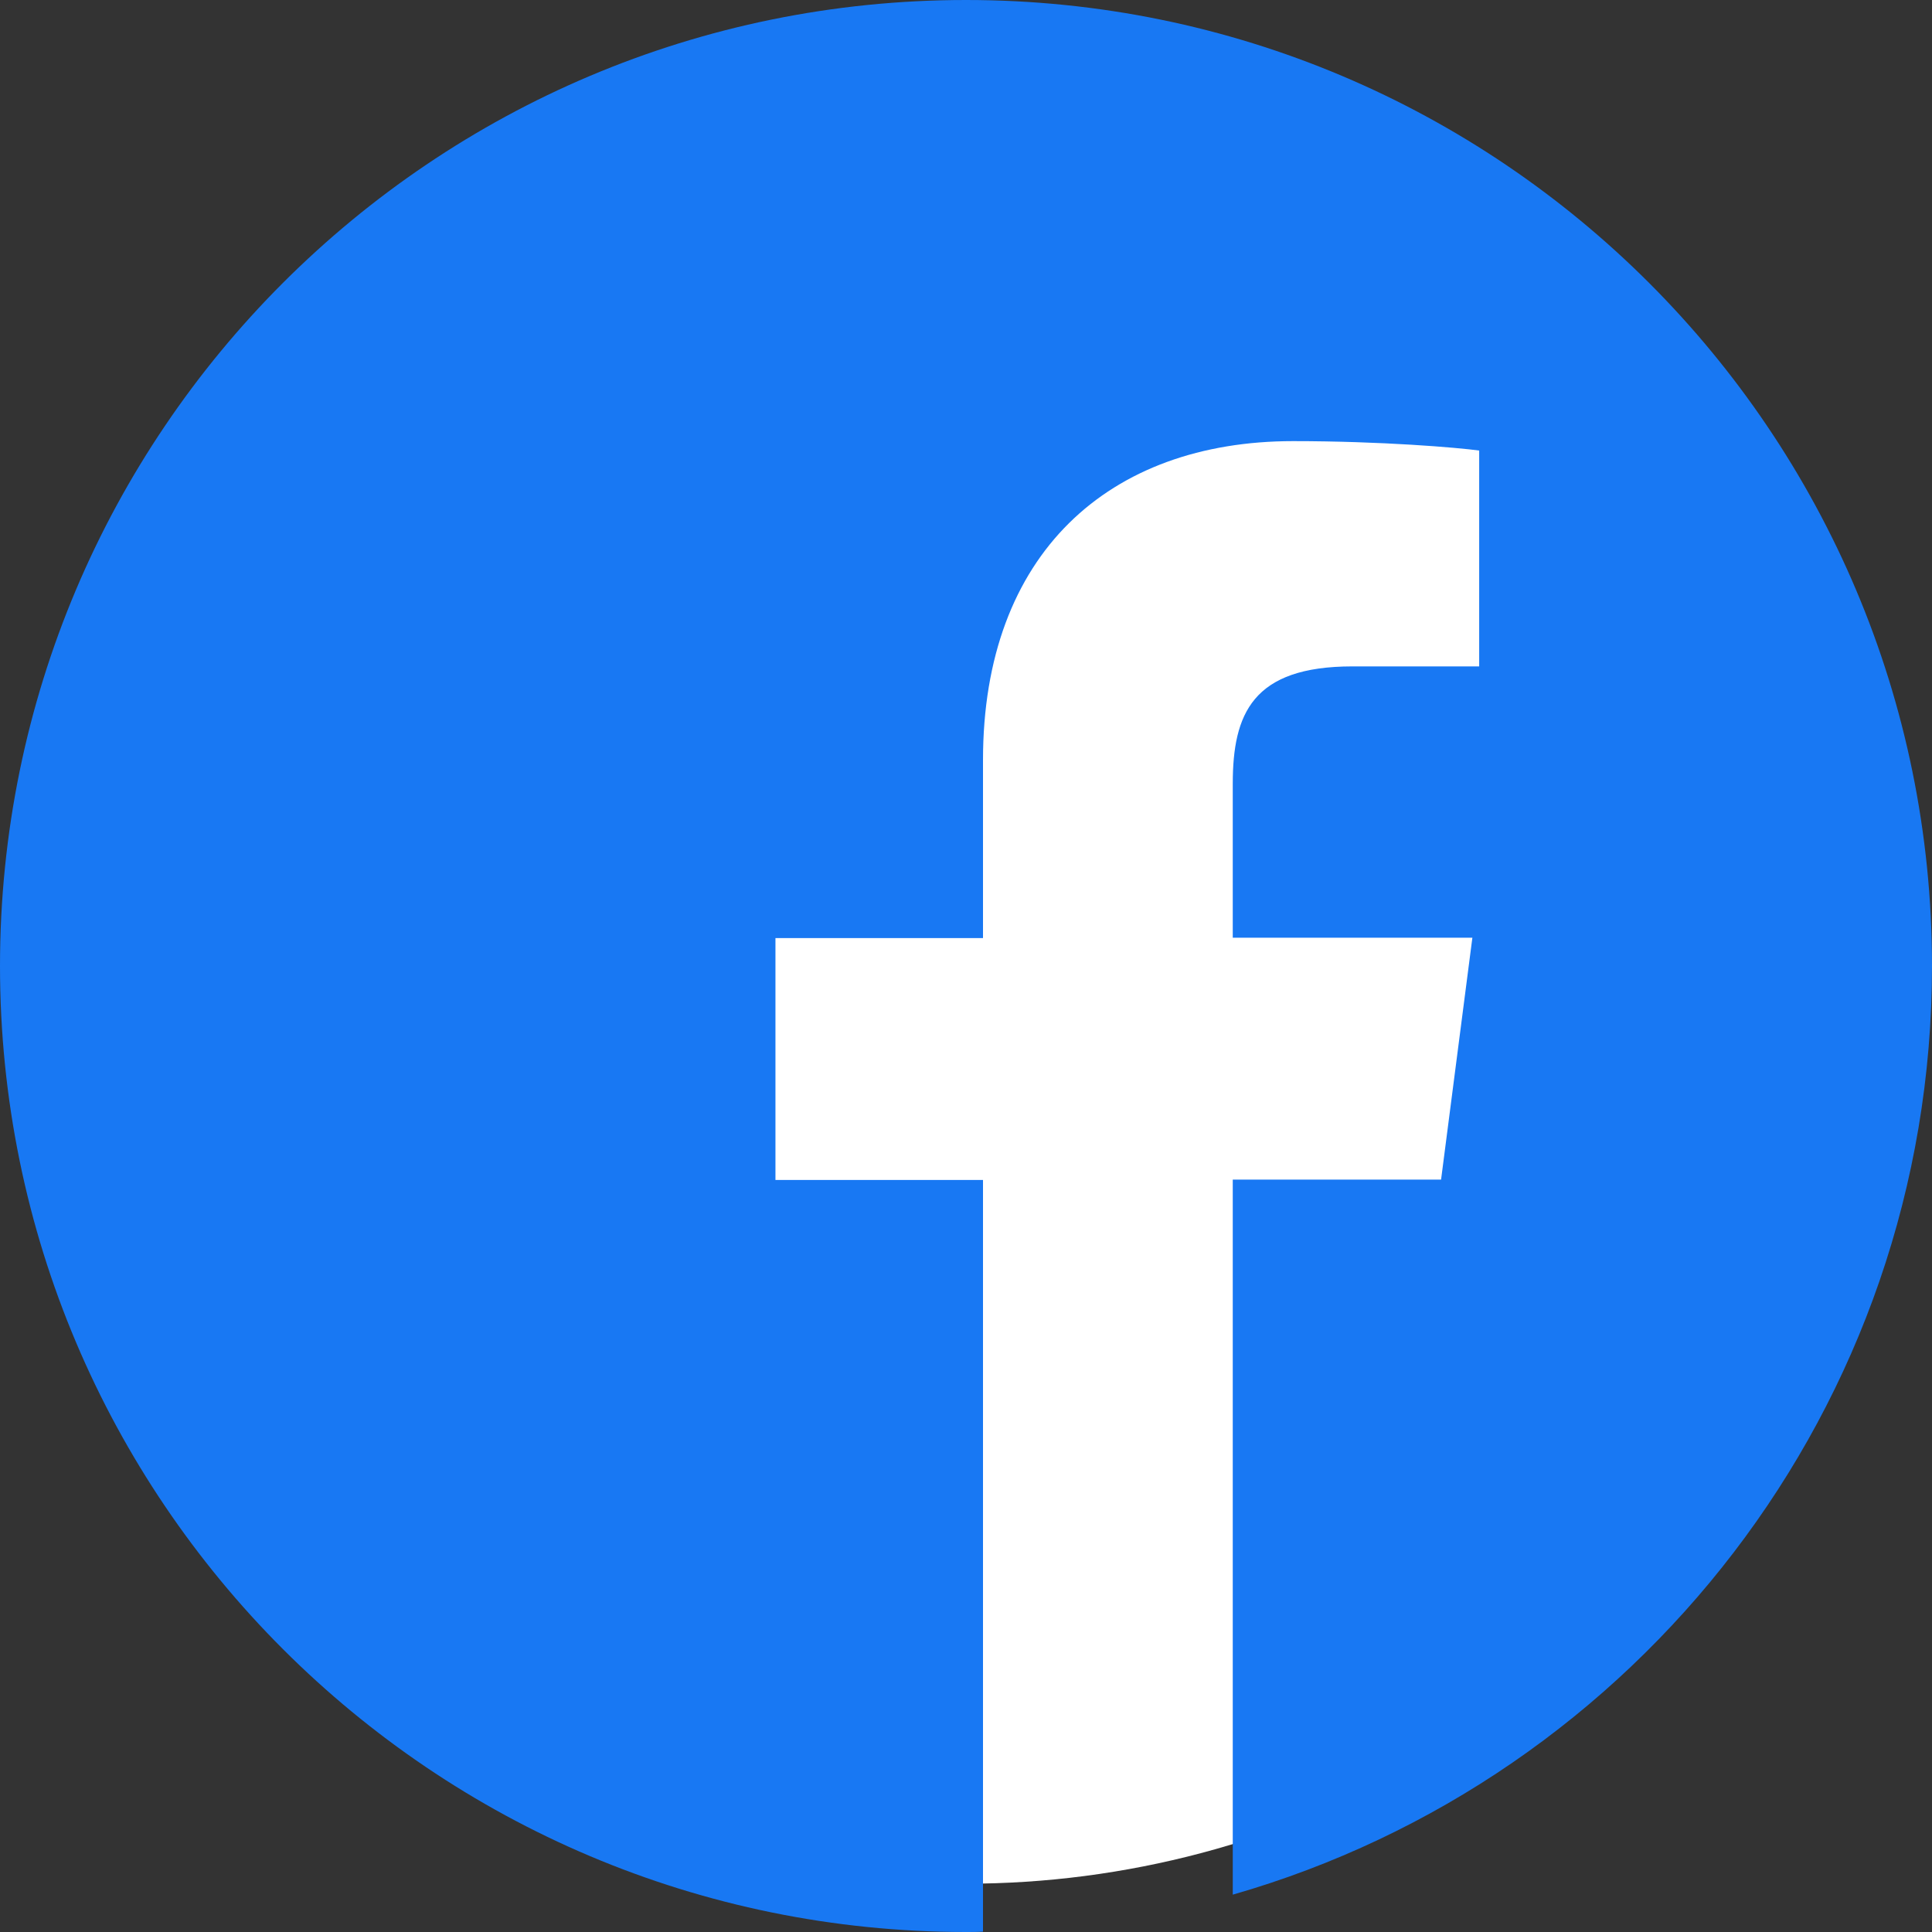
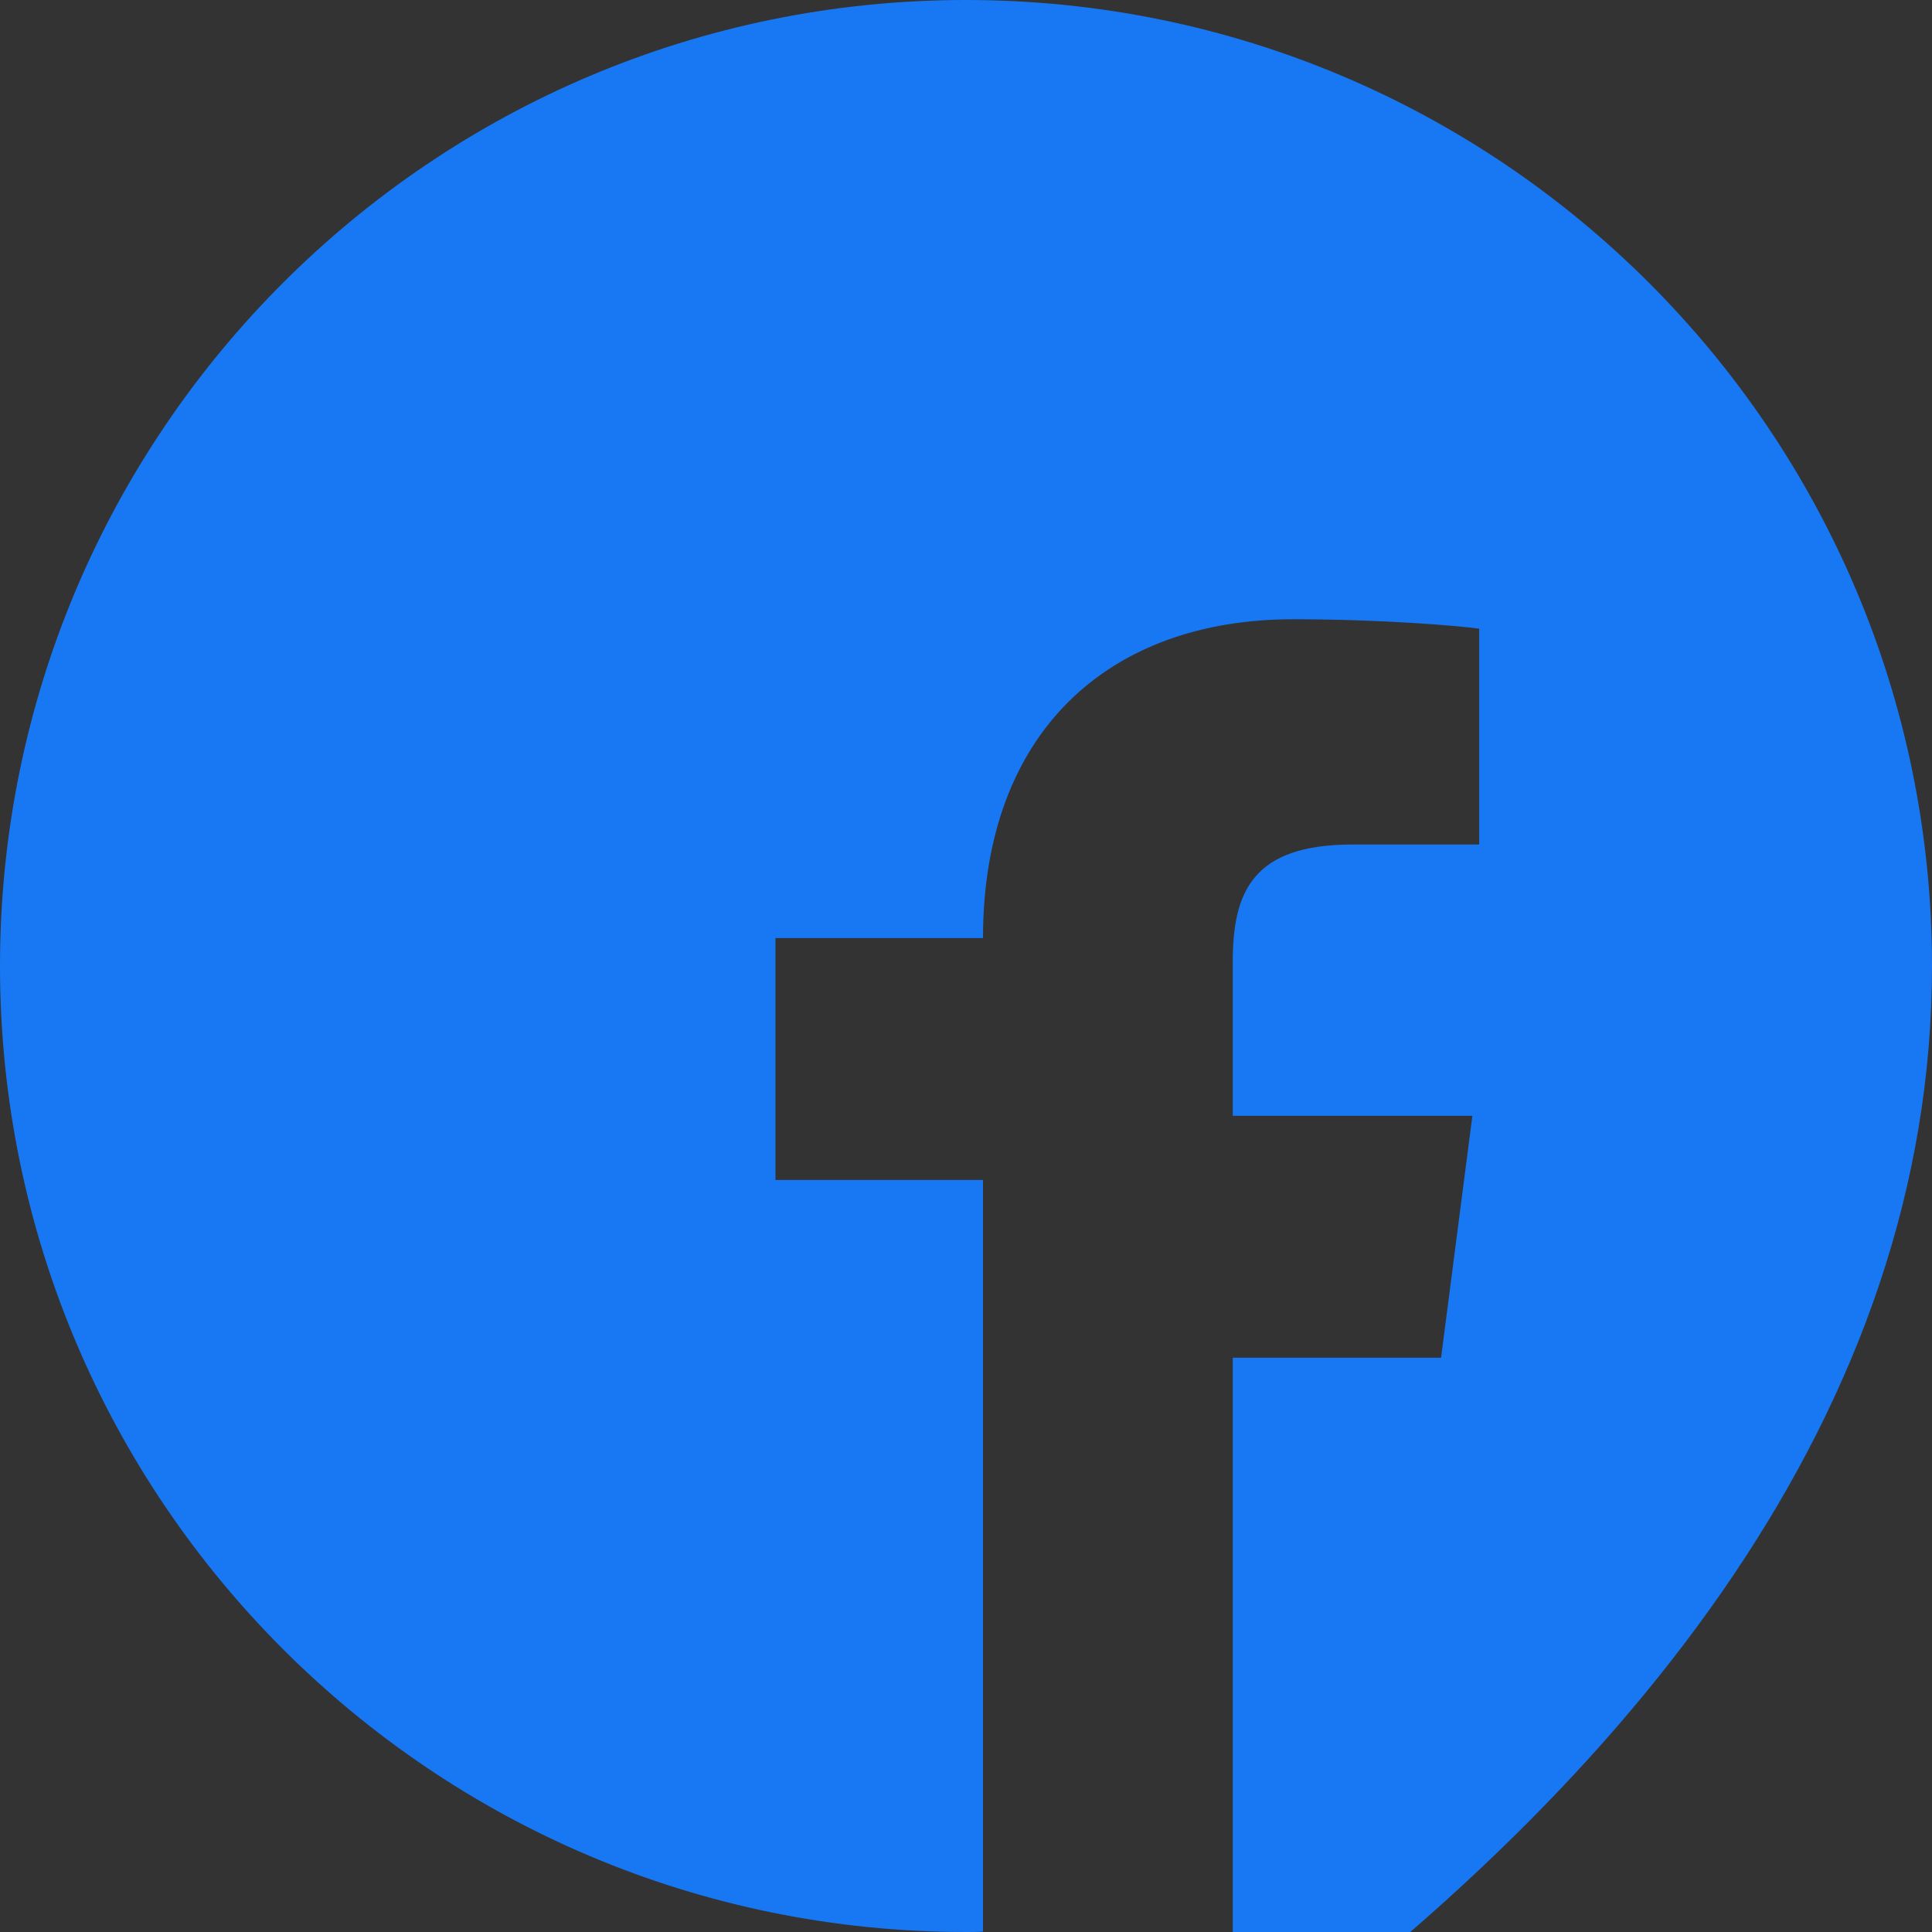
<svg xmlns="http://www.w3.org/2000/svg" width="40" height="40" fill="none">
  <rect width="100%" height="100%" fill="#333333" stroke="none" />
-   <circle cx="20" cy="20" r="19" fill="#fff" />
-   <path d="M40 20C40 8.953 31.047 0 20 0S0 8.953 0 20s8.953 20 20 20c.117 0 .234 0 .352-.008V24.43h-4.297v-5.008h4.297v-3.688c0-4.273 2.609-6.601 6.421-6.601 1.829 0 3.399.133 3.852.195v4.469H28c-2.07 0-2.477.984-2.477 2.43v3.187h4.961l-.648 5.008h-4.313v14.805C33.883 36.828 40 29.133 40 20z" fill="#1878F3" />
+   <path d="M40 20C40 8.953 31.047 0 20 0S0 8.953 0 20s8.953 20 20 20c.117 0 .234 0 .352-.008V24.43h-4.297v-5.008h4.297c0-4.273 2.609-6.601 6.421-6.601 1.829 0 3.399.133 3.852.195v4.469H28c-2.07 0-2.477.984-2.477 2.43v3.187h4.961l-.648 5.008h-4.313v14.805C33.883 36.828 40 29.133 40 20z" fill="#1878F3" />
</svg>